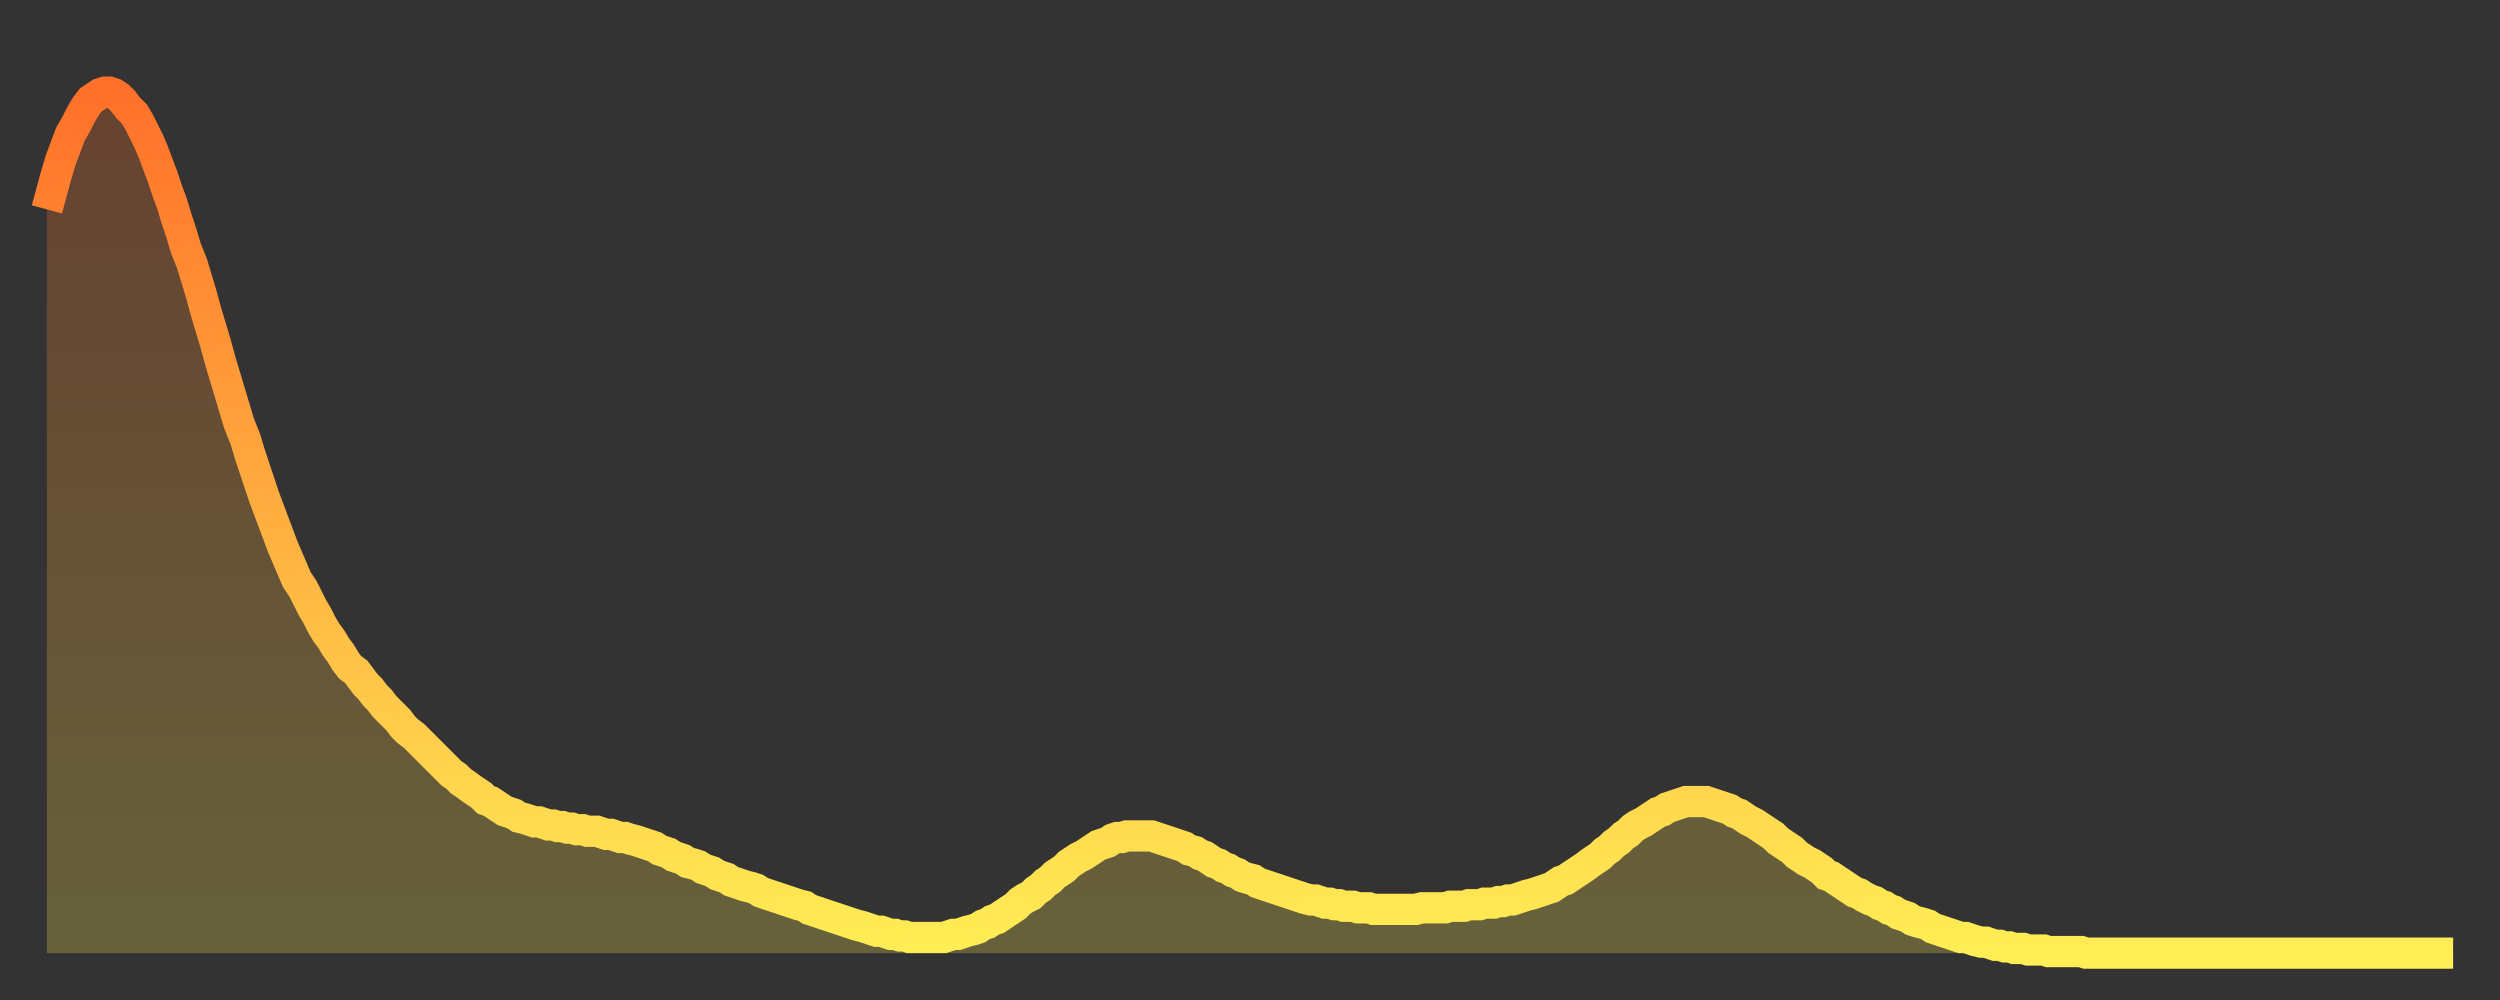
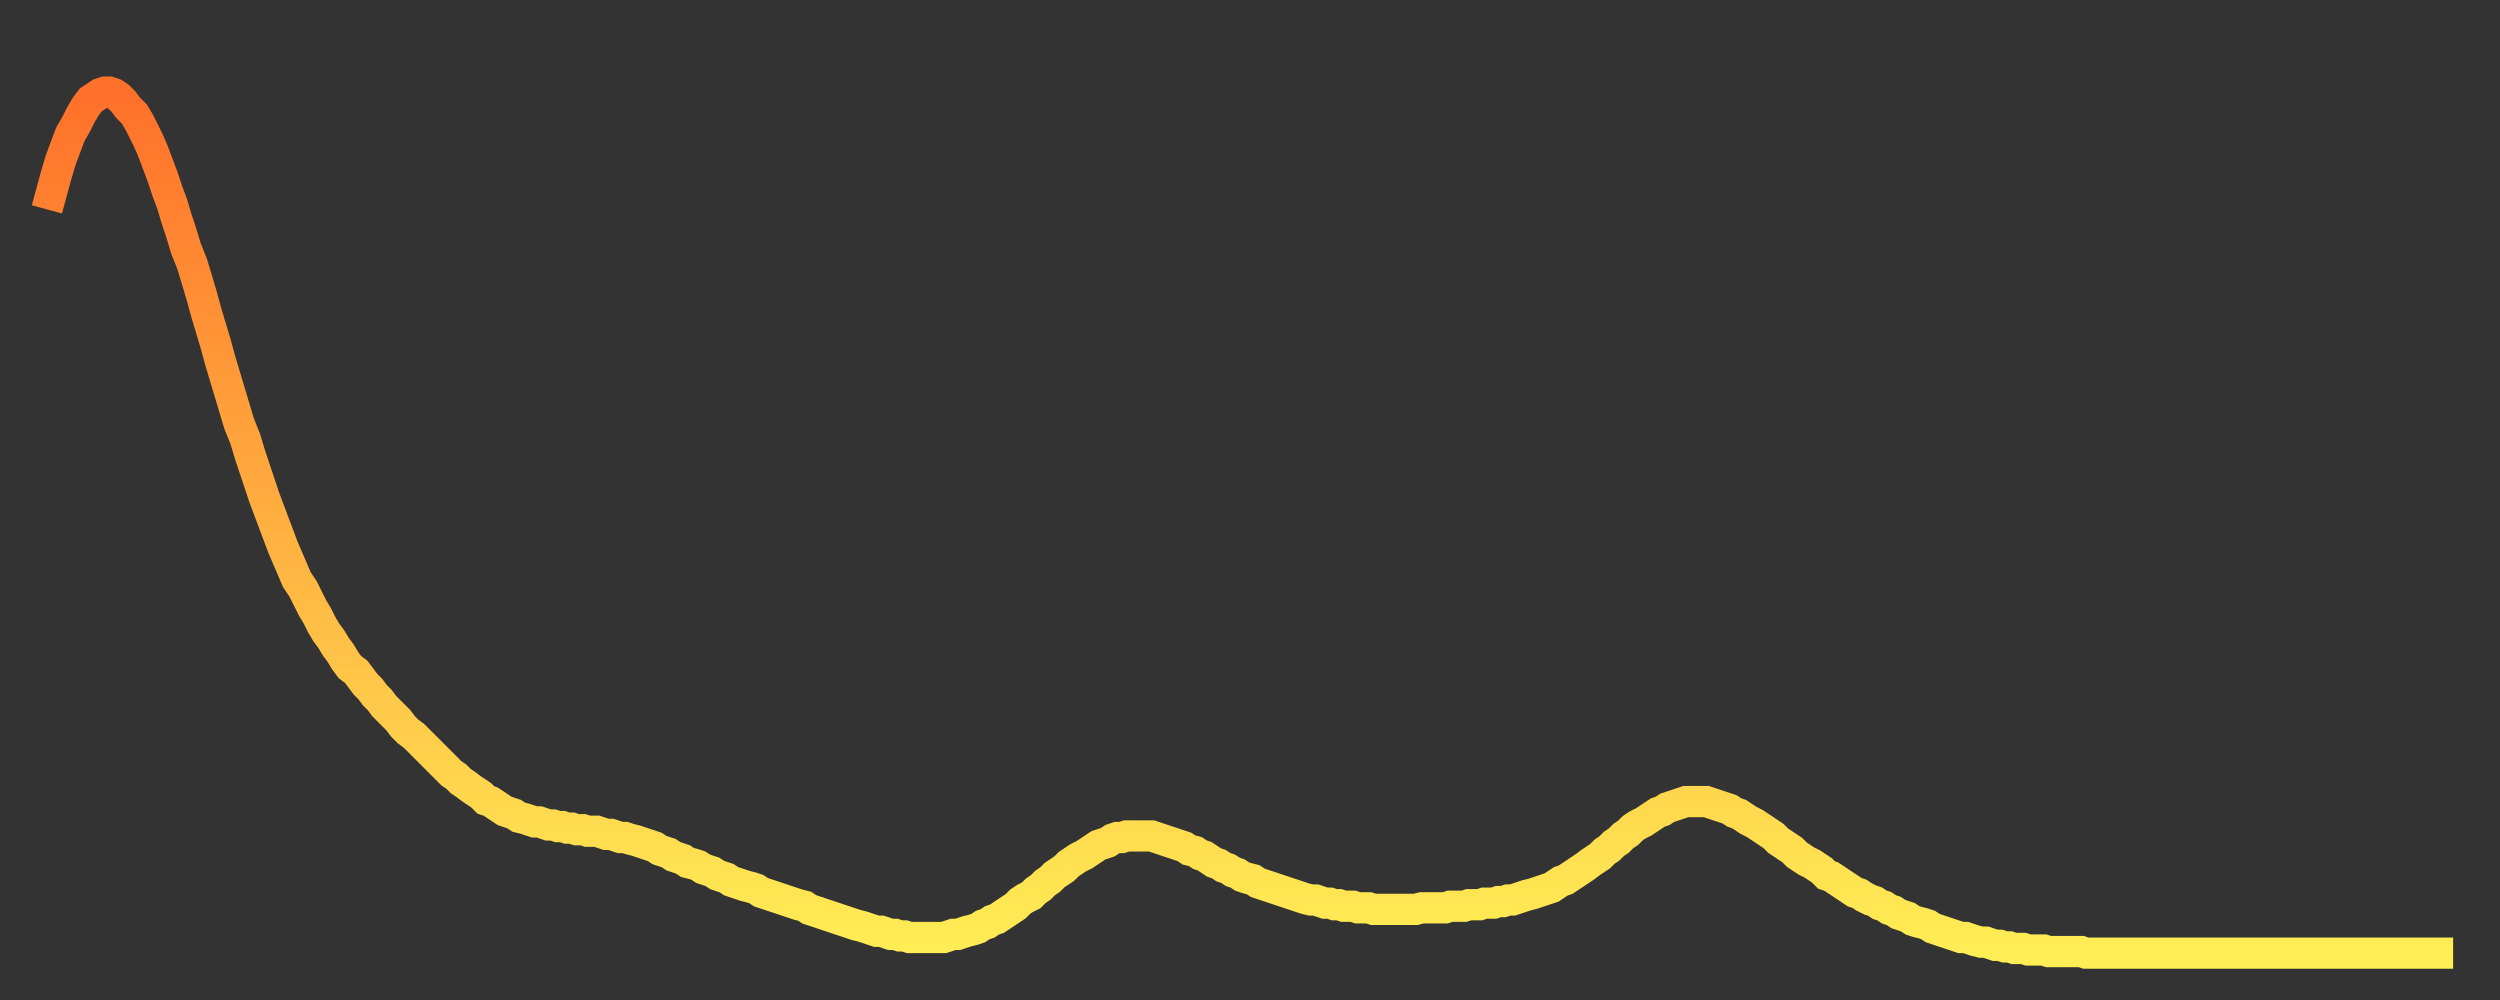
<svg xmlns="http://www.w3.org/2000/svg" baseProfile="full" height="64" version="1.1" width="160">
  <rect width="100%" height="100%" fill="#333333" stroke="none" />
  <defs>
    <linearGradient id="id193668" x1="0" x2="0" y1="0" y2="1">
      <stop offset="0%" stop-color="#ff702a" />
      <stop offset="50%" stop-color="#ffaf40" />
      <stop offset="100%" stop-color="#ffee55" />
    </linearGradient>
  </defs>
  <g transform="translate(3,3)">
    <g>
      <path d="M 0.0 10.4 0.3 9.3 0.6 8.2 0.9 7.2 1.2 6.4 1.5 5.6 1.9 4.9 2.2 4.3 2.5 3.8 2.8 3.4 3.1 3.2 3.4 3.0 3.7 2.9 4.0 2.9 4.3 3.0 4.6 3.2 4.9 3.5 5.2 3.9 5.6 4.3 5.9 4.8 6.2 5.4 6.5 6.0 6.8 6.7 7.1 7.5 7.4 8.3 7.7 9.2 8.0 10.0 8.3 11.0 8.6 11.9 8.9 12.9 9.3 13.9 9.6 14.9 9.9 15.9 10.2 17.0 10.5 18.0 10.8 19.0 11.1 20.1 11.4 21.1 11.7 22.1 12.0 23.1 12.3 24.1 12.7 25.1 13.0 26.1 13.3 27.0 13.6 27.9 13.9 28.8 14.2 29.6 14.5 30.4 14.8 31.2 15.1 32.0 15.4 32.7 15.7 33.4 16.0 34.1 16.4 34.7 16.7 35.3 17.0 35.9 17.3 36.4 17.6 37.0 17.9 37.5 18.2 37.9 18.5 38.4 18.8 38.8 19.1 39.3 19.4 39.7 19.8 40.0 20.1 40.4 20.4 40.8 20.7 41.1 21.0 41.5 21.3 41.8 21.6 42.2 21.9 42.5 22.2 42.8 22.5 43.1 22.8 43.5 23.1 43.8 23.5 44.1 23.8 44.4 24.1 44.7 24.4 45.0 24.7 45.3 25.0 45.6 25.3 45.9 25.6 46.2 25.9 46.5 26.2 46.7 26.5 47.0 26.8 47.2 27.2 47.5 27.5 47.7 27.8 47.9 28.1 48.2 28.4 48.3 28.7 48.5 29.0 48.7 29.3 48.9 29.6 49.0 29.9 49.1 30.2 49.3 30.6 49.4 30.9 49.5 31.2 49.6 31.5 49.6 31.8 49.7 32.1 49.8 32.4 49.8 32.7 49.9 33.0 49.9 33.3 50.0 33.6 50.0 33.9 50.1 34.3 50.1 34.6 50.2 34.9 50.2 35.2 50.2 35.5 50.3 35.8 50.4 36.1 50.4 36.4 50.5 36.7 50.6 37.0 50.6 37.3 50.7 37.7 50.8 38.0 50.9 38.3 51.0 38.6 51.1 38.9 51.2 39.2 51.4 39.5 51.5 39.8 51.6 40.1 51.8 40.4 51.9 40.7 52.0 41.0 52.2 41.4 52.3 41.7 52.4 42.0 52.6 42.3 52.7 42.6 52.8 42.9 53.0 43.2 53.1 43.5 53.2 43.8 53.4 44.1 53.5 44.4 53.6 44.7 53.7 45.1 53.8 45.4 53.9 45.7 54.1 46.0 54.2 46.3 54.3 46.6 54.4 46.9 54.5 47.2 54.6 47.5 54.7 47.8 54.8 48.1 54.9 48.5 55.0 48.8 55.2 49.1 55.3 49.4 55.4 49.7 55.5 50.0 55.6 50.3 55.7 50.6 55.8 50.9 55.9 51.2 56.0 51.5 56.1 51.8 56.2 52.2 56.3 52.5 56.4 52.8 56.5 53.1 56.6 53.4 56.6 53.7 56.7 54.0 56.8 54.3 56.8 54.6 56.9 54.9 56.9 55.2 57.0 55.6 57.0 55.9 57.0 56.2 57.0 56.5 57.0 56.8 57.0 57.1 57.0 57.4 57.0 57.7 56.9 58.0 56.8 58.3 56.8 58.6 56.7 58.9 56.6 59.3 56.5 59.6 56.4 59.9 56.2 60.2 56.1 60.5 55.9 60.8 55.8 61.1 55.6 61.4 55.4 61.7 55.2 62.0 55.0 62.3 54.7 62.6 54.5 63.0 54.3 63.3 54.0 63.6 53.8 63.9 53.5 64.2 53.3 64.5 53.0 64.8 52.8 65.1 52.6 65.4 52.3 65.7 52.1 66.0 51.9 66.4 51.7 66.7 51.5 67.0 51.3 67.3 51.1 67.6 51.0 67.9 50.9 68.2 50.7 68.5 50.6 68.8 50.6 69.1 50.5 69.4 50.5 69.7 50.5 70.1 50.5 70.4 50.5 70.7 50.5 71.0 50.6 71.3 50.7 71.6 50.8 71.9 50.9 72.2 51.0 72.5 51.1 72.8 51.2 73.1 51.4 73.5 51.5 73.8 51.7 74.1 51.8 74.4 52.0 74.7 52.2 75.0 52.3 75.3 52.5 75.6 52.6 75.9 52.8 76.2 52.9 76.5 53.1 76.8 53.2 77.2 53.3 77.5 53.5 77.8 53.6 78.1 53.7 78.4 53.8 78.7 53.9 79.0 54.0 79.3 54.1 79.6 54.2 79.9 54.3 80.2 54.4 80.5 54.5 80.9 54.6 81.2 54.6 81.5 54.7 81.8 54.8 82.1 54.8 82.4 54.9 82.7 54.9 83.0 55.0 83.3 55.0 83.6 55.0 83.9 55.1 84.3 55.1 84.6 55.1 84.9 55.2 85.2 55.2 85.5 55.2 85.8 55.2 86.1 55.2 86.4 55.2 86.7 55.2 87.0 55.2 87.3 55.2 87.6 55.2 88.0 55.1 88.3 55.1 88.6 55.1 88.9 55.1 89.2 55.1 89.5 55.1 89.8 55.0 90.1 55.0 90.4 55.0 90.7 55.0 91.0 54.9 91.4 54.9 91.7 54.9 92.0 54.8 92.3 54.8 92.6 54.8 92.9 54.7 93.2 54.7 93.5 54.6 93.8 54.6 94.1 54.5 94.4 54.4 94.7 54.3 95.1 54.2 95.4 54.1 95.7 54.0 96.0 53.9 96.3 53.8 96.6 53.6 96.9 53.4 97.2 53.3 97.5 53.1 97.8 52.9 98.1 52.7 98.4 52.5 98.8 52.2 99.1 52.0 99.4 51.8 99.7 51.5 100.0 51.3 100.3 51.0 100.6 50.8 100.9 50.5 101.2 50.3 101.5 50.0 101.8 49.8 102.2 49.6 102.5 49.4 102.8 49.2 103.1 49.0 103.4 48.9 103.7 48.7 104.0 48.6 104.3 48.5 104.6 48.4 104.9 48.3 105.2 48.3 105.5 48.3 105.9 48.3 106.2 48.3 106.5 48.4 106.8 48.5 107.1 48.6 107.4 48.7 107.7 48.8 108.0 49.0 108.3 49.1 108.6 49.3 108.9 49.5 109.3 49.7 109.6 49.9 109.9 50.1 110.2 50.3 110.5 50.5 110.8 50.8 111.1 51.0 111.4 51.2 111.7 51.4 112.0 51.7 112.3 51.9 112.6 52.1 113.0 52.3 113.3 52.5 113.6 52.7 113.9 53.0 114.2 53.1 114.5 53.3 114.8 53.5 115.1 53.7 115.4 53.9 115.7 54.1 116.0 54.2 116.3 54.4 116.7 54.6 117.0 54.7 117.3 54.9 117.6 55.0 117.9 55.2 118.2 55.3 118.5 55.5 118.8 55.6 119.1 55.7 119.4 55.9 119.7 56.0 120.1 56.1 120.4 56.2 120.7 56.4 121.0 56.5 121.3 56.6 121.6 56.7 121.9 56.8 122.2 56.9 122.5 57.0 122.8 57.0 123.1 57.1 123.4 57.2 123.8 57.3 124.1 57.3 124.4 57.4 124.7 57.5 125.0 57.5 125.3 57.6 125.6 57.6 125.9 57.7 126.2 57.7 126.5 57.7 126.8 57.8 127.2 57.8 127.5 57.8 127.8 57.8 128.1 57.9 128.4 57.9 128.7 57.9 129.0 57.9 129.3 57.9 129.6 57.9 129.9 57.9 130.2 57.9 130.5 58.0 130.9 58.0 131.2 58.0 131.5 58.0 131.8 58.0 132.1 58.0 132.4 58.0 132.7 58.0 133.0 58.0 133.3 58.0 133.6 58.0 133.9 58.0 134.2 58.0 134.6 58.0 134.9 58.0 135.2 58.0 135.5 58.0 135.8 58.0 136.1 58.0 136.4 58.0 136.7 58.0 137.0 58.0 137.3 58.0 137.6 58.0 138.0 58.0 138.3 58.0 138.6 58.0 138.9 58.0 139.2 58.0 139.5 58.0 139.8 58.0 140.1 58.0 140.4 58.0 140.7 58.0 141.0 58.0 141.3 58.0 141.7 58.0 142.0 58.0 142.3 58.0 142.6 58.0 142.9 58.0 143.2 58.0 143.5 58.0 143.8 58.0 144.1 58.0 144.4 58.0 144.7 58.0 145.1 58.0 145.4 58.0 145.7 58.0 146.0 58.0 146.3 58.0 146.6 58.0 146.9 58.0 147.2 58.0 147.5 58.0 147.8 58.0 148.1 58.0 148.4 58.0 148.8 58.0 149.1 58.0 149.4 58.0 149.7 58.0 150.0 58.0 150.3 58.0 150.6 58.0 150.9 58.0 151.2 58.0 151.5 58.0 151.8 58.0 152.1 58.0 152.5 58.0 152.8 58.0 153.1 58.0 153.4 58.0 153.7 58.0 154.0 58.0" fill="none" id="graph-curve" opacity="1" stroke="url(#id193668)" stroke-width="2" />
-       <path d="M 0 58 L 0.0 10.4 0.3 9.3 0.6 8.2 0.9 7.2 1.2 6.4 1.5 5.6 1.9 4.9 2.2 4.3 2.5 3.8 2.8 3.4 3.1 3.2 3.4 3.0 3.7 2.9 4.0 2.9 4.3 3.0 4.6 3.2 4.9 3.5 5.2 3.9 5.6 4.3 5.9 4.8 6.2 5.4 6.5 6.0 6.8 6.7 7.1 7.5 7.4 8.3 7.7 9.2 8.0 10.0 8.3 11.0 8.6 11.9 8.9 12.9 9.3 13.9 9.6 14.9 9.9 15.9 10.2 17.0 10.5 18.0 10.8 19.0 11.1 20.1 11.4 21.1 11.7 22.1 12.0 23.1 12.3 24.1 12.7 25.1 13.0 26.1 13.3 27.0 13.6 27.9 13.9 28.8 14.2 29.6 14.5 30.4 14.8 31.2 15.1 32.0 15.4 32.7 15.7 33.4 16.0 34.1 16.4 34.7 16.7 35.3 17.0 35.9 17.3 36.4 17.6 37.0 17.9 37.5 18.2 37.9 18.5 38.4 18.8 38.8 19.1 39.3 19.4 39.7 19.8 40.0 20.1 40.4 20.4 40.8 20.7 41.1 21.0 41.5 21.3 41.8 21.6 42.2 21.9 42.5 22.2 42.8 22.5 43.1 22.8 43.5 23.1 43.8 23.5 44.1 23.8 44.4 24.1 44.7 24.4 45.0 24.7 45.3 25.0 45.6 25.3 45.9 25.6 46.2 25.9 46.5 26.2 46.7 26.5 47.0 26.8 47.2 27.2 47.5 27.5 47.7 27.8 47.9 28.1 48.2 28.4 48.3 28.7 48.5 29.0 48.7 29.3 48.9 29.6 49.0 29.9 49.1 30.2 49.3 30.6 49.4 30.9 49.5 31.2 49.6 31.5 49.6 31.8 49.7 32.1 49.8 32.4 49.8 32.7 49.9 33.0 49.9 33.3 50.0 33.6 50.0 33.9 50.1 34.3 50.1 34.6 50.2 34.9 50.2 35.2 50.2 35.5 50.3 35.8 50.4 36.1 50.4 36.4 50.5 36.7 50.6 37.0 50.6 37.3 50.7 37.7 50.8 38.0 50.9 38.3 51.0 38.6 51.1 38.9 51.2 39.2 51.4 39.5 51.5 39.8 51.6 40.1 51.8 40.4 51.9 40.7 52.0 41.0 52.2 41.4 52.3 41.7 52.4 42.0 52.6 42.3 52.7 42.6 52.8 42.9 53.0 43.2 53.1 43.5 53.2 43.8 53.4 44.1 53.5 44.4 53.6 44.7 53.7 45.1 53.8 45.4 53.9 45.7 54.1 46.0 54.2 46.3 54.3 46.6 54.4 46.9 54.5 47.2 54.6 47.5 54.7 47.8 54.8 48.1 54.9 48.5 55.0 48.8 55.2 49.1 55.3 49.4 55.4 49.7 55.5 50.0 55.6 50.3 55.7 50.6 55.8 50.9 55.9 51.2 56.0 51.5 56.1 51.8 56.2 52.2 56.3 52.5 56.4 52.8 56.5 53.1 56.6 53.4 56.6 53.7 56.7 54.0 56.8 54.3 56.8 54.6 56.9 54.9 56.9 55.2 57.0 55.6 57.0 55.9 57.0 56.2 57.0 56.5 57.0 56.8 57.0 57.1 57.0 57.4 57.0 57.7 56.9 58.0 56.8 58.3 56.8 58.6 56.7 58.9 56.6 59.3 56.5 59.6 56.4 59.9 56.2 60.2 56.1 60.5 55.9 60.8 55.8 61.1 55.6 61.4 55.4 61.7 55.2 62.0 55.0 62.3 54.7 62.6 54.5 63.0 54.3 63.3 54.0 63.6 53.8 63.9 53.5 64.2 53.3 64.5 53.0 64.8 52.8 65.1 52.6 65.4 52.3 65.7 52.1 66.0 51.9 66.4 51.7 66.7 51.5 67.0 51.3 67.3 51.1 67.6 51.0 67.9 50.9 68.2 50.7 68.5 50.6 68.8 50.6 69.1 50.5 69.4 50.5 69.7 50.5 70.1 50.5 70.4 50.5 70.7 50.5 71.0 50.6 71.3 50.7 71.6 50.8 71.9 50.9 72.2 51.0 72.5 51.1 72.8 51.2 73.1 51.4 73.5 51.5 73.8 51.7 74.1 51.8 74.4 52.0 74.7 52.2 75.0 52.3 75.3 52.5 75.6 52.6 75.9 52.8 76.2 52.9 76.5 53.1 76.8 53.2 77.2 53.3 77.5 53.5 77.8 53.6 78.1 53.7 78.4 53.8 78.7 53.9 79.0 54.0 79.3 54.1 79.6 54.2 79.9 54.3 80.2 54.4 80.5 54.5 80.9 54.6 81.2 54.6 81.5 54.7 81.8 54.8 82.1 54.8 82.4 54.9 82.7 54.9 83.0 55.0 83.3 55.0 83.6 55.0 83.9 55.1 84.3 55.1 84.6 55.1 84.9 55.2 85.2 55.2 85.5 55.2 85.8 55.2 86.1 55.2 86.4 55.2 86.7 55.2 87.0 55.2 87.3 55.2 87.6 55.2 88.0 55.1 88.3 55.1 88.6 55.1 88.9 55.1 89.2 55.1 89.5 55.1 89.8 55.0 90.1 55.0 90.4 55.0 90.7 55.0 91.0 54.9 91.4 54.9 91.7 54.9 92.0 54.8 92.3 54.8 92.6 54.8 92.9 54.7 93.2 54.7 93.5 54.6 93.8 54.6 94.1 54.5 94.4 54.4 94.7 54.3 95.1 54.2 95.4 54.1 95.7 54.0 96.0 53.9 96.3 53.8 96.6 53.6 96.9 53.4 97.2 53.3 97.5 53.1 97.8 52.9 98.1 52.7 98.4 52.5 98.8 52.2 99.1 52.0 99.4 51.8 99.7 51.5 100.0 51.3 100.3 51.0 100.6 50.8 100.9 50.5 101.2 50.3 101.5 50.0 101.8 49.8 102.2 49.6 102.5 49.4 102.8 49.2 103.1 49.0 103.4 48.9 103.7 48.7 104.0 48.6 104.3 48.5 104.6 48.4 104.9 48.3 105.2 48.3 105.5 48.3 105.9 48.3 106.2 48.3 106.5 48.4 106.8 48.5 107.1 48.6 107.4 48.7 107.7 48.8 108.0 49.0 108.3 49.1 108.6 49.3 108.9 49.5 109.3 49.7 109.6 49.9 109.9 50.1 110.2 50.3 110.5 50.5 110.8 50.8 111.1 51.0 111.4 51.2 111.7 51.4 112.0 51.7 112.3 51.9 112.6 52.1 113.0 52.3 113.3 52.5 113.6 52.7 113.9 53.0 114.2 53.1 114.5 53.3 114.8 53.5 115.1 53.7 115.4 53.9 115.7 54.1 116.0 54.2 116.3 54.4 116.7 54.6 117.0 54.7 117.3 54.9 117.6 55.0 117.9 55.2 118.2 55.3 118.5 55.5 118.8 55.6 119.1 55.7 119.4 55.9 119.7 56.0 120.1 56.1 120.4 56.2 120.7 56.4 121.0 56.5 121.3 56.6 121.6 56.7 121.9 56.8 122.2 56.9 122.5 57.0 122.8 57.0 123.1 57.1 123.4 57.2 123.8 57.3 124.1 57.3 124.4 57.4 124.7 57.5 125.0 57.5 125.3 57.6 125.6 57.6 125.9 57.7 126.2 57.7 126.5 57.7 126.8 57.8 127.2 57.8 127.5 57.8 127.8 57.8 128.1 57.9 128.4 57.9 128.7 57.9 129.0 57.9 129.3 57.9 129.6 57.9 129.9 57.9 130.2 57.9 130.5 58.0 130.9 58.0 131.2 58.0 131.5 58.0 131.8 58.0 132.1 58.0 132.4 58.0 132.7 58.0 133.0 58.0 133.3 58.0 133.6 58.0 133.9 58.0 134.2 58.0 134.6 58.0 134.9 58.0 135.2 58.0 135.5 58.0 135.8 58.0 136.1 58.0 136.4 58.0 136.7 58.0 137.0 58.0 137.3 58.0 137.6 58.0 138.0 58.0 138.3 58.0 138.6 58.0 138.9 58.0 139.2 58.0 139.5 58.0 139.8 58.0 140.1 58.0 140.4 58.0 140.7 58.0 141.0 58.0 141.3 58.0 141.7 58.0 142.0 58.0 142.3 58.0 142.6 58.0 142.9 58.0 143.2 58.0 143.5 58.0 143.8 58.0 144.1 58.0 144.4 58.0 144.7 58.0 145.1 58.0 145.4 58.0 145.7 58.0 146.0 58.0 146.3 58.0 146.6 58.0 146.9 58.0 147.2 58.0 147.5 58.0 147.8 58.0 148.1 58.0 148.4 58.0 148.8 58.0 149.1 58.0 149.4 58.0 149.7 58.0 150.0 58.0 150.3 58.0 150.6 58.0 150.9 58.0 151.2 58.0 151.5 58.0 151.8 58.0 152.1 58.0 152.5 58.0 152.8 58.0 153.1 58.0 153.4 58.0 153.7 58.0 154.0 58.0 154 58" fill="url(#id193668)" fill-opacity=".25" id="graph-shadow" />
    </g>
  </g>
</svg>